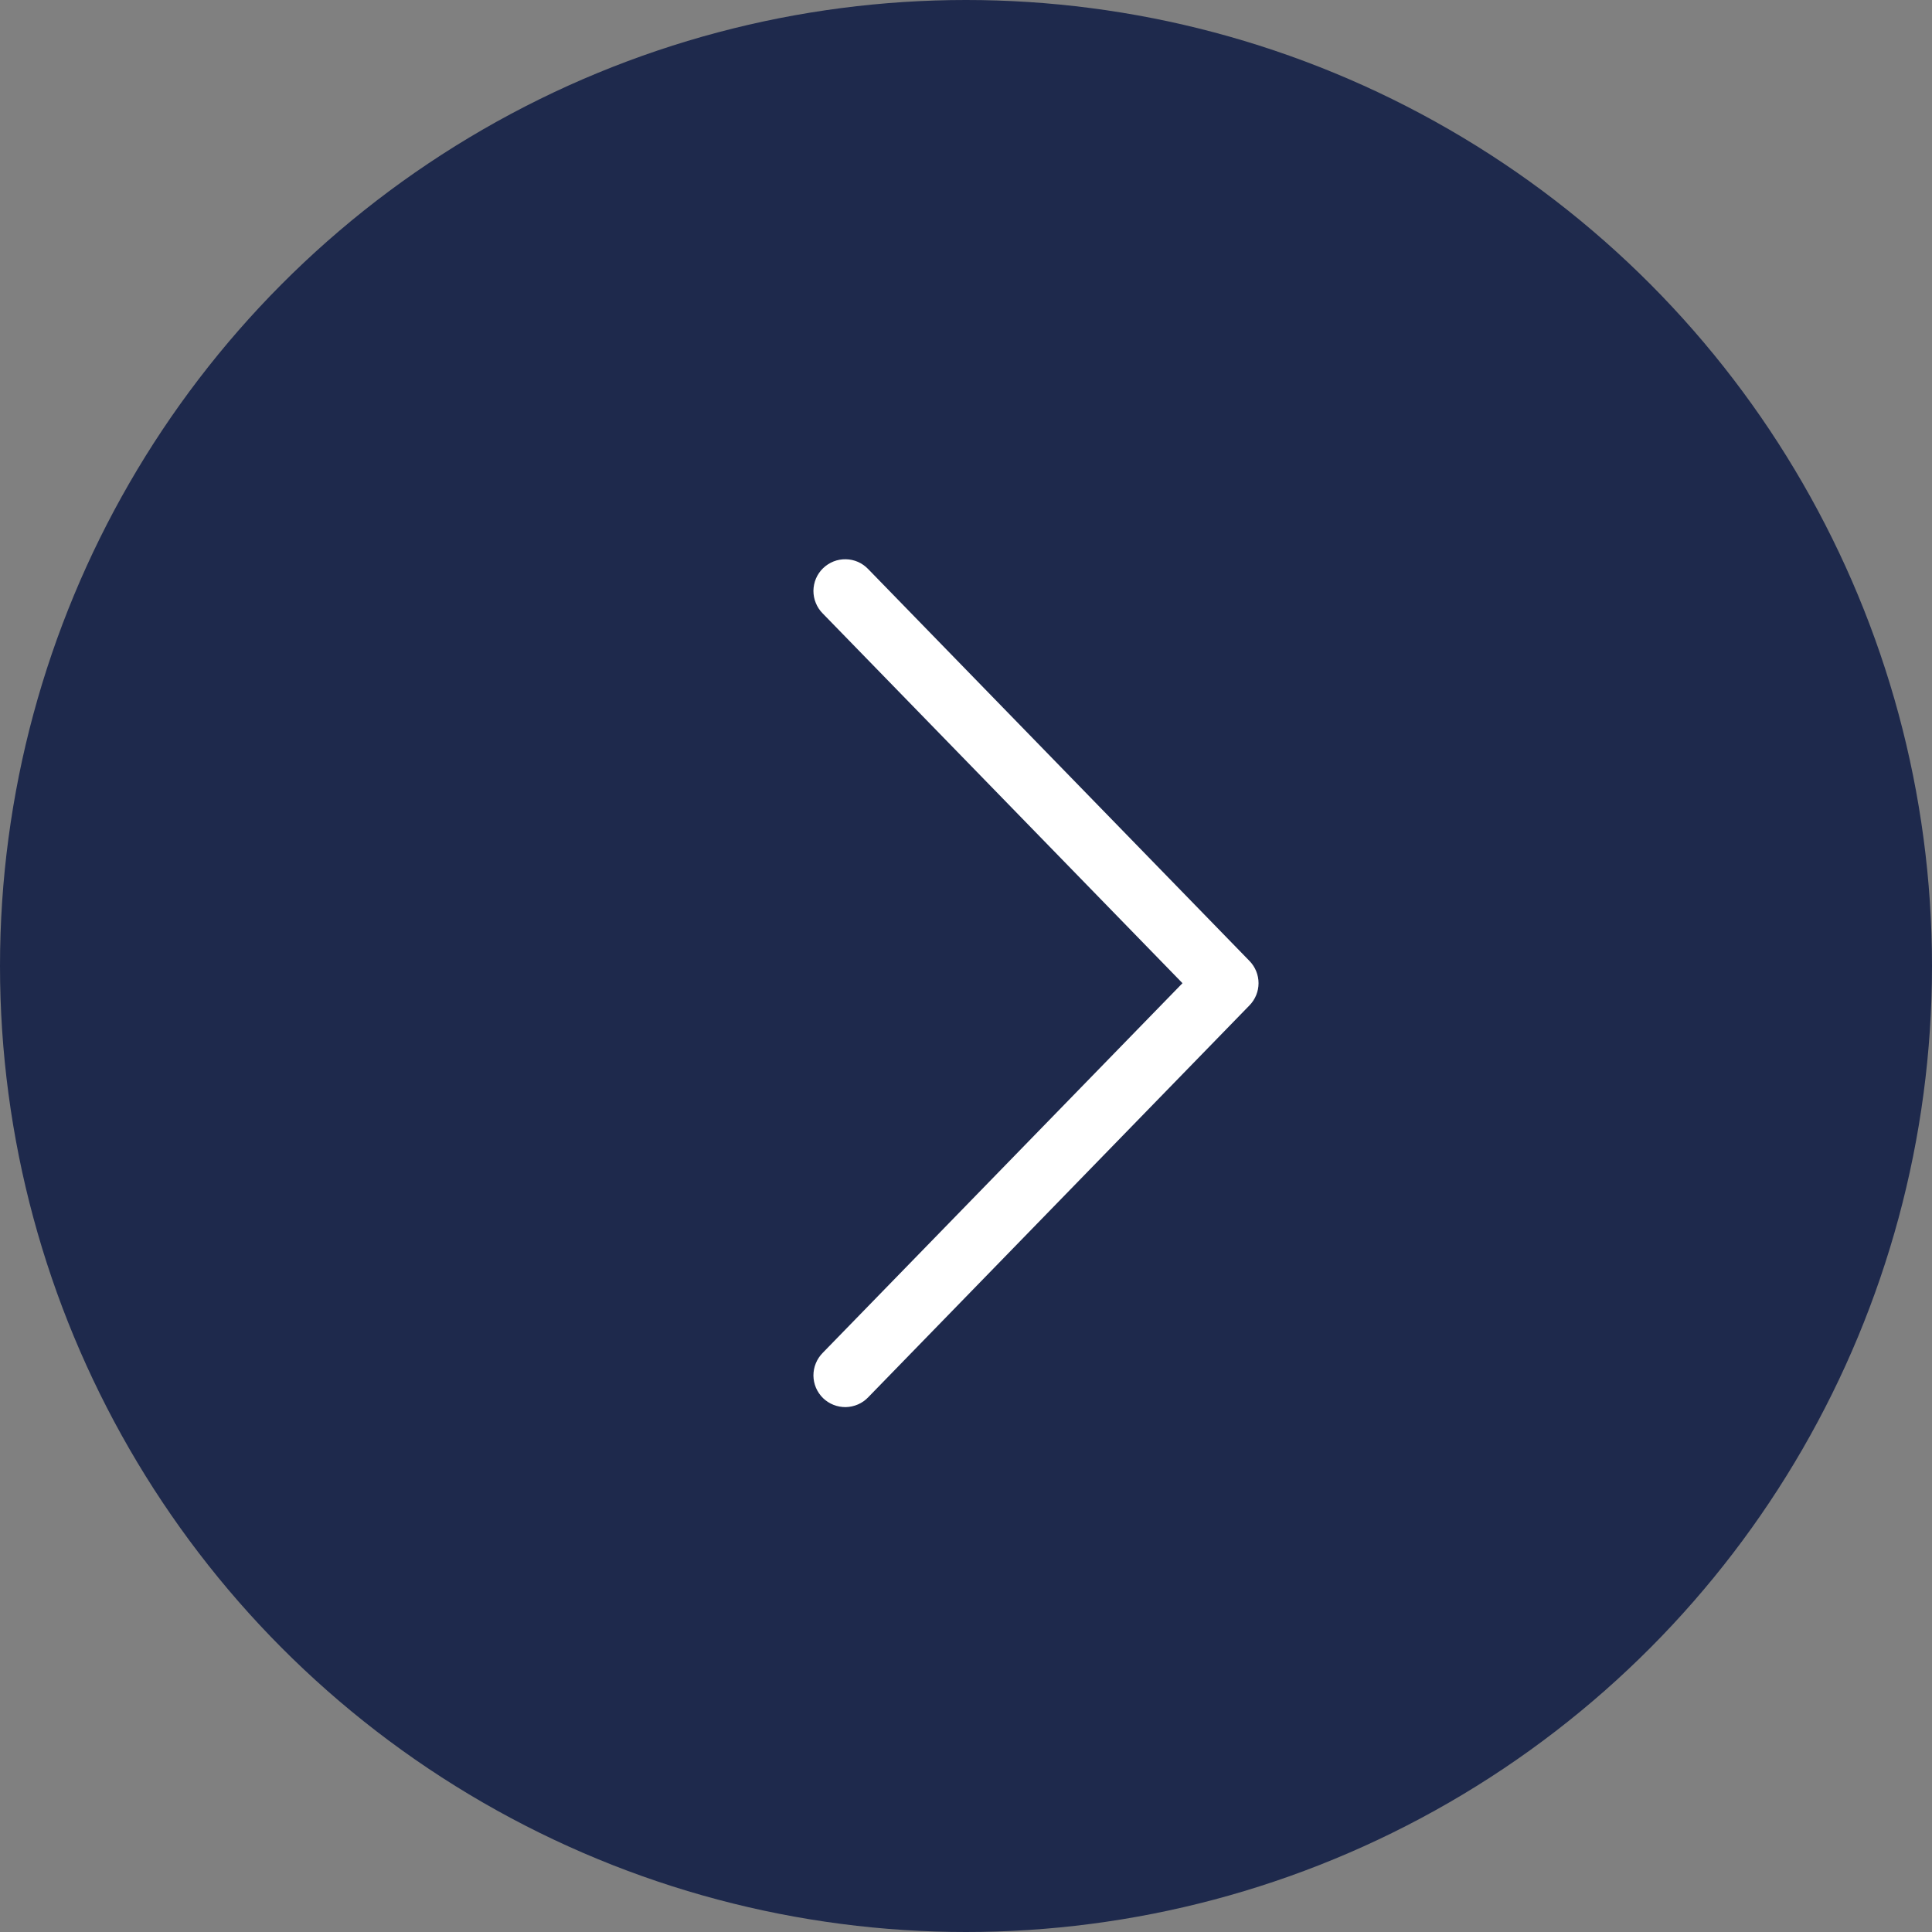
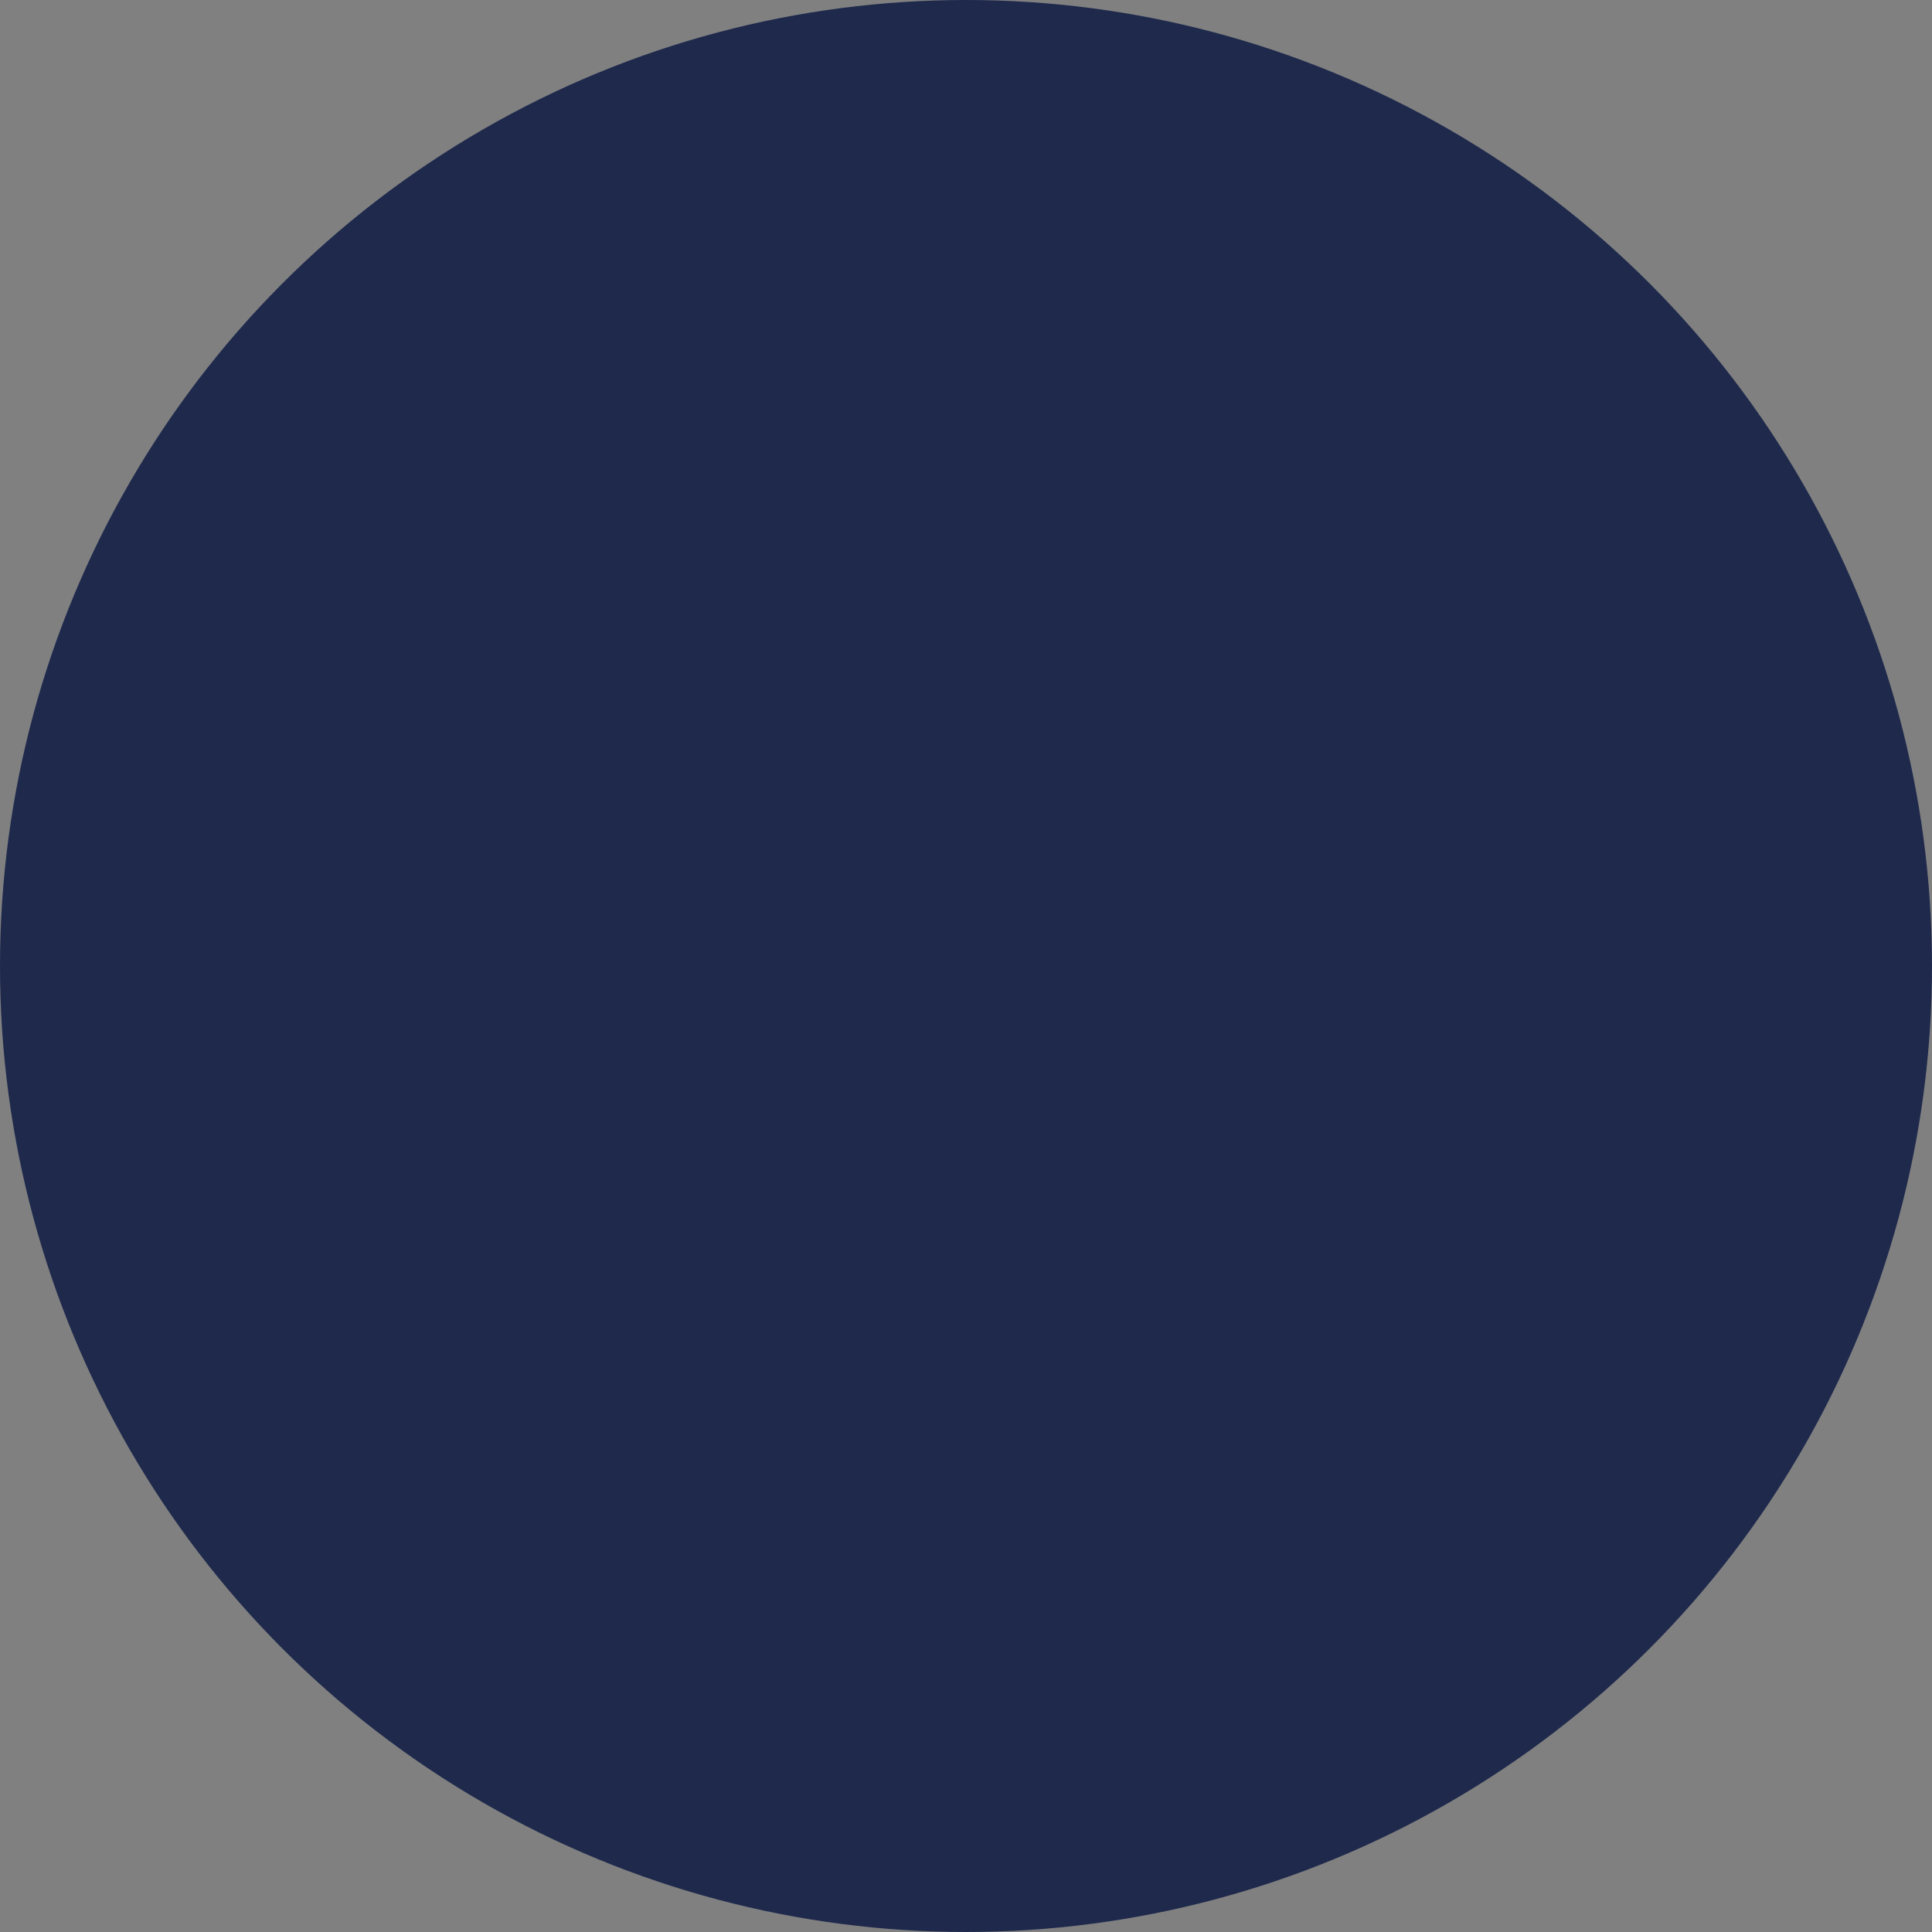
<svg xmlns="http://www.w3.org/2000/svg" width="38" height="38" viewBox="0 0 38 38" fill="none">
  <rect x="0" y="0" width="38" height="38" fill="#808080" stroke="none" />
  <circle cx="19" cy="19" r="19" fill="#1E294C" />
-   <path d="M23.258 19.338L16.181 26.61C16.123 26.669 16.077 26.738 16.046 26.815C16.014 26.891 15.999 26.973 15.999 27.056C16 27.139 16.017 27.22 16.049 27.296C16.082 27.372 16.129 27.441 16.188 27.499C16.248 27.556 16.318 27.602 16.395 27.632C16.471 27.662 16.554 27.677 16.636 27.676C16.719 27.674 16.8 27.656 16.876 27.623C16.952 27.59 17.02 27.542 17.077 27.482L24.577 19.773C24.69 19.657 24.754 19.5 24.754 19.338C24.754 19.175 24.69 19.018 24.577 18.902L17.077 11.194C17.02 11.134 16.952 11.086 16.876 11.052C16.8 11.019 16.719 11.001 16.636 11C16.554 10.998 16.471 11.013 16.395 11.043C16.318 11.074 16.248 11.119 16.188 11.177C16.129 11.234 16.082 11.303 16.049 11.379C16.017 11.455 16 11.537 15.999 11.619C15.999 11.702 16.014 11.784 16.046 11.86C16.077 11.937 16.123 12.007 16.181 12.065L23.258 19.338Z" fill="white" />
</svg>